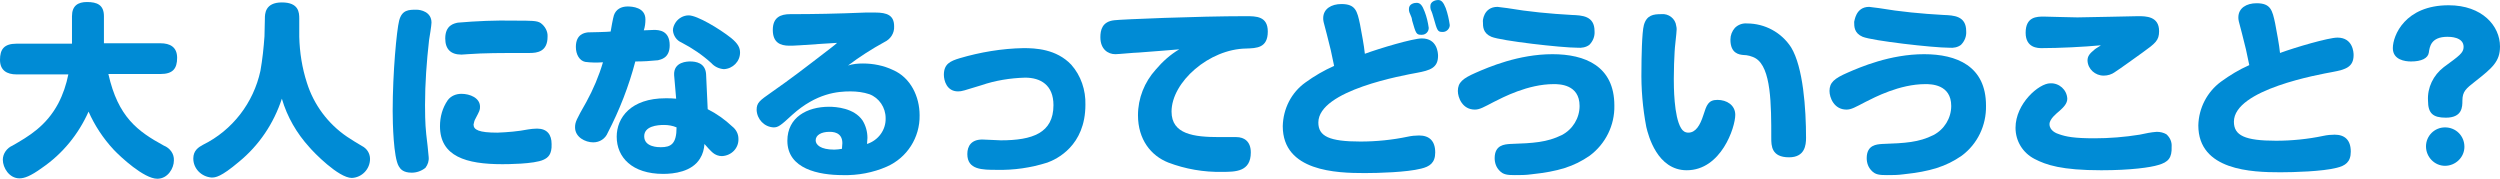
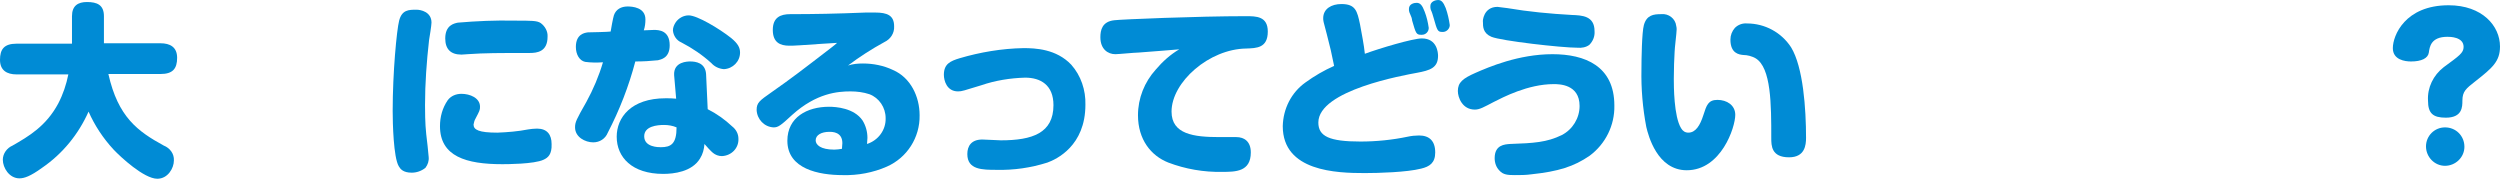
<svg xmlns="http://www.w3.org/2000/svg" version="1.1" id="レイヤー_1" x="0px" y="0px" viewBox="0 0 618.2 44.2" style="enable-background:new 0 0 618.2 44.2;" xml:space="preserve">
  <style type="text/css">
	.st0{fill:#008BD5;}
</style>
  <g id="レイヤー_2_1_">
    <g id="フォーマット">
      <path class="st0" d="M4.1,18.4c-2.4,0-4.1-1-4.1-3.6s1-4,4.1-4h13.7V4c0-2.6,1.5-3.5,3.7-3.5c2.5,0,4.2,0.7,4.2,3.5v6.7h14    c2.3,0,4.1,0.9,4.1,3.6s-1.1,4-4.1,4H26.8C29.2,29,34.1,32.5,40.5,36c1.5,0.6,2.6,2,2.5,3.7c0,1.9-1.5,4.5-4.1,4.5    c-3.3,0-9.1-5.4-10.8-7.2c-2.6-2.8-4.7-6-6.2-9.4c-2.5,5.6-6.4,10.4-11.5,13.9c-2.9,2.1-4.4,2.6-5.6,2.6c-2.5,0-4.1-2.6-4.1-4.6    c0-1.5,1-2.9,2.4-3.5c4-2.3,8.3-4.8,11.3-10.4c1.2-2.3,2-4.7,2.5-7.2H4.1z" />
-       <path class="st0" d="M65.5,4.6c0-1.1,0-4,4.2-4s4.3,2.5,4.3,4v4.5c0.1,3.9,0.7,7.7,1.9,11.4c1.7,5.4,5.2,10.1,9.9,13.3    c1.2,0.8,2.5,1.6,3.7,2.3c1.2,0.6,2,1.8,2,3.2c0,2.5-2,4.6-4.5,4.7c-3.3,0-9.5-6.4-10.5-7.6c-3.1-3.4-5.5-7.5-6.8-12    c-2,6.1-5.6,11.5-10.6,15.6c-4.5,3.8-5.8,3.9-6.8,3.9c-2.5-0.2-4.5-2.2-4.5-4.7c0-2,1.3-2.8,2.4-3.4c7.3-3.6,12.5-10.4,14.2-18.3    c0.5-2.8,0.8-5.7,1-8.5L65.5,4.6z" />
      <path class="st0" d="M106.7,5.6c0,0.7-0.5,3.7-0.6,4.3c-0.6,5.3-1,10.7-1,16.1c0,1,0,4.6,0.3,7.2c0.1,0.7,0.6,5.2,0.6,5.6    c0.1,1-0.2,1.9-0.8,2.7c-1,0.8-2.2,1.2-3.4,1.2c-2.1,0-2.8-0.9-3.2-1.6c-1.3-2.2-1.5-10.6-1.5-13.7c0-9.5,1-20,1.6-22.3    c0.7-2.7,2.4-2.7,4.3-2.7C104,2.4,106.7,2.9,106.7,5.6z M134.4,39.5c-2.3,1.1-9.3,1.1-10.2,1.1c-8.9,0-15.4-1.9-15.4-9.4    c0-2.3,0.6-4.5,1.9-6.4c0.8-1.1,2.1-1.6,3.4-1.6c2.1,0,4.6,1,4.6,3.2c0,0.8-0.1,1-1.1,2.9c-0.3,0.5-0.4,1-0.5,1.5    c0,1.3,1.3,2,5.9,2c2.5-0.1,5.1-0.3,7.6-0.8c0.7-0.1,1.4-0.2,2.2-0.2c2.5,0,3.6,1.5,3.6,3.8C136.5,38.2,135.5,39,134.4,39.5    L134.4,39.5z M131,13.1h-4.5c-1.1,0-7.1,0-10.9,0.3c-0.2,0-1.1,0.1-1.5,0.1c-2.7,0-4-1.4-4-4c0-3.3,2.2-3.7,3.1-3.9    c4.7-0.4,9.3-0.6,14-0.5c4.3,0,5.6,0,6.5,0.6c1.1,0.8,1.8,2.1,1.7,3.4C135.4,12.8,132.8,13.1,131,13.1L131,13.1z" />
      <path class="st0" d="M150.3,32.8c-0.6,1.5-2,2.4-3.6,2.4c-2,0-4.5-1.3-4.5-3.7c0-1.3,0.3-1.9,2.8-6.3c1.7-3.1,3.1-6.4,4.1-9.8    c-1.5,0.1-2.9,0.1-4.4-0.1c-1.4-0.3-2.3-1.8-2.3-3.7c0-3.2,2.2-3.5,3-3.6c0.4,0,5-0.1,5.6-0.2c0.1-0.7,0.6-3.4,0.8-4    c0.5-1.5,1.8-2.2,3.4-2.2c1.1,0,4.4,0.2,4.4,3.2c0,0.9-0.1,1.8-0.4,2.7c0.4,0,2.1-0.1,2.5-0.1c1.2,0,3.9,0.1,3.9,3.8    c0,3.2-2.2,3.5-2.9,3.7c-1.9,0.2-3.7,0.3-5.6,0.3C155.5,21.3,153.2,27.2,150.3,32.8z M166.7,18.6c-0.2-3.4,3.4-3.4,4-3.4    c1.3,0,3.7,0.3,3.9,3.1L175,27c2.2,1.1,4.3,2.6,6.1,4.3c0.9,0.7,1.5,1.8,1.5,3c0.1,2.3-1.7,4.2-4.1,4.3c-0.8,0-1.6-0.3-2.2-0.8    c-0.4-0.3-1.8-1.8-2.1-2.2c-0.1,1.3-0.4,2.5-1.1,3.6c-2,3.3-6.5,3.8-9.1,3.8c-7.7,0-11.5-4.1-11.5-9.2c0-4.7,3.5-9.5,12.1-9.5    c0.9,0,1.7,0,2.6,0.1L166.7,18.6z M164.2,30.9c-1.7,0-4.9,0.3-4.9,2.8c0,2.7,3.5,2.7,4.1,2.7c2.5,0,3.9-0.8,3.9-4.9    C166.4,31.1,165.3,30.9,164.2,30.9L164.2,30.9z M170.3,3.8c2.1,0,7.6,3.3,10.5,5.6c1.7,1.4,2.2,2.4,2.2,3.6c0,2.2-1.8,4-4,4.1    c-1.2-0.1-2.3-0.6-3.1-1.5c-2.2-2-4.7-3.7-7.4-5.1c-1.2-0.5-2-1.7-2.1-3c0-0.7,0.3-1.4,0.7-2C167.8,4.5,169,3.8,170.3,3.8z" />
      <path class="st0" d="M213.4,15.7c2.5,0,5.1,0.5,7.4,1.6c4.4,1.9,6.6,6.6,6.6,11.2c0.1,5.5-3.1,10.5-8.1,12.7    c-3.4,1.5-7.2,2.2-10.9,2.1c-5.9,0-13.7-1.5-13.7-8.5c0-5.8,4.9-8.4,10.3-8.4c1.7,0,6.2,0.3,8.3,3.4c0.8,1.3,1.2,2.8,1.2,4.3    c0,0.5-0.1,1-0.1,1.5c2.8-0.9,4.7-3.5,4.6-6.4c0-2.6-1.6-5-4-5.9c-1.5-0.5-3.1-0.7-4.7-0.7c-3.1,0-8.4,0.4-14.4,5.8    c-2.9,2.7-3.5,3.1-4.6,3.1c-2.3-0.1-4.1-2-4.2-4.3c0-1.8,0.7-2.3,3.7-4.4c5-3.5,7.6-5.5,15-11.2c0.1-0.1,0.8-0.6,1.2-1    c-2.1,0.1-4.6,0.3-9.2,0.6c-1.4,0.1-2.2,0.1-2.6,0.1c-2.3,0-4.1-0.8-4.1-3.9s1.9-3.9,4.3-3.9c5.9,0,11.4-0.1,18.7-0.4    c0.9,0,1.9,0,2.3,0c3,0,4.7,0.7,4.7,3.4c0.1,1.7-0.9,3.2-2.4,3.9c-3.1,1.7-6.1,3.6-9,5.8C210.9,15.8,212.2,15.7,213.4,15.7z     M208.3,35.4c0-2.8-2.5-2.8-3.2-2.8c-2,0-3.4,0.8-3.4,2.1c0,1.1,1.2,2.3,4.6,2.3c0.6,0,1.3-0.1,1.9-0.2    C208.2,36.3,208.3,35.8,208.3,35.4z" />
      <path class="st0" d="M242.9,34.5c0.7,0,4,0.2,4.6,0.2c7.8,0,13-1.8,13-8.7c0-5-3.2-6.8-7-6.8c-3.7,0.1-7.4,0.7-10.9,1.9    c-4.3,1.3-4.7,1.5-5.7,1.5c-2.8,0-3.5-2.7-3.5-4.1c0-2.7,1.6-3.4,3.9-4.1c5.1-1.5,10.4-2.4,15.8-2.5c2.9,0,8.1,0.2,11.8,4.1    c2.4,2.7,3.6,6.3,3.5,9.9c0,10.2-7.2,13.5-9.4,14.3c-4.1,1.3-8.3,1.9-12.5,1.8c-3.6,0-7.3,0-7.3-3.9    C239.2,36.1,240.2,34.5,242.9,34.5z" />
      <path class="st0" d="M281.5,13c-0.9,0-4.9,0.4-5.7,0.4c-1.8,0-3.7-1.2-3.7-4.2c0-1.7,0.4-3.9,3.5-4.2c1.5-0.2,20.5-1,32.5-1    c2.5,0,5.4,0,5.4,3.8c0,4.1-2.8,4.1-5.3,4.2c-9.2,0.1-18.5,8.3-18.5,15.6c0,5.6,5.5,6.3,11.8,6.3h4.2c2,0,3.6,1.1,3.6,3.8    c0,4.8-3.8,4.8-7.1,4.8c-4.5,0.1-9.1-0.7-13.3-2.3c-4.3-1.7-7.5-5.7-7.5-11.7c0-4.2,1.6-8.2,4.4-11.3c1.7-2,3.6-3.7,5.8-5    C289.5,12.4,285.3,12.7,281.5,13z" />
      <path class="st0" d="M351.6,9.5c3.8,0,4,3.6,4,4.3c0,3-2,3.6-5.2,4.2S326,22.3,326,30.3c0,3.4,2.7,4.7,10.4,4.7    c3.9,0,7.9-0.4,11.7-1.2c0.9-0.2,1.9-0.3,2.8-0.3c2.5,0,4,1.3,4,4.2c0,2.6-1.4,3.5-3.5,4c-3.5,0.9-10.6,1.1-13.9,1.1    c-7,0-20.3-0.4-20.3-11.6c0.1-4.3,2.1-8.3,5.6-10.8c2.2-1.6,4.6-3,7.1-4.1c-0.5-2.6-1.1-5.2-1.8-7.8c-0.9-3.3-0.9-3.4-0.9-4    c0-2.3,2-3.5,4.5-3.5c3.5,0,3.9,1.7,4.6,5c0.4,2.2,1,5.2,1.2,7.3C341.3,11.9,349.4,9.5,351.6,9.5z M348.5,3    c-0.1-0.3-0.1-0.5-0.1-0.8c0-1.3,1.4-1.5,1.9-1.5c0.9,0,1.4,0.6,2,2.2c0.5,1.3,0.8,2.6,1,4c0,0.9-0.7,1.7-1.7,1.7    c-0.1,0-0.1,0-0.2,0c-1.2,0-1.3-0.4-2.2-3.5C349.1,4.4,349.1,4.4,348.5,3z M353.8,2.4c-0.1-0.3-0.1-0.6-0.1-0.9    c0-1.2,1.4-1.5,1.9-1.5c0.8,0,1.3,0.5,1.9,2c0.5,1.4,0.8,2.8,1,4.2c0,0.9-0.8,1.7-1.7,1.7h-0.1c-1.2,0-1.3-0.3-2.2-3.5    C354.3,3.7,354.1,3,353.8,2.4L353.8,2.4z" />
      <path class="st0" d="M393.1,38.5c-3.9,2.7-7.8,3.9-14.4,4.6c-1.4,0.2-2.8,0.2-4.1,0.2c-1.8,0-2.9-0.1-3.8-1.1    c-0.8-0.8-1.2-1.9-1.2-3.1c0-3.3,2.5-3.4,3.8-3.5c5.9-0.2,9.1-0.4,12.8-2.2c2.7-1.4,4.4-4.2,4.4-7.2c0-5.4-5.1-5.4-6.4-5.4    c-6.4,0-12.6,3.3-14.8,4.4c-2.5,1.3-3.5,1.9-4.7,1.9c-3.1,0-4.2-3-4.2-4.6c0-2.1,1.2-3.1,4.4-4.5s10.6-4.6,19-4.6    c8,0,15.3,2.9,15.3,12.7C399.3,31,397,35.6,393.1,38.5z M370.3,1.7c0.8,0.1,1.6,0.2,2.4,0.3c5.3,0.9,10.6,1.4,16,1.7    c2.5,0.1,5.6,0.2,5.6,4c0.1,1.3-0.4,2.5-1.3,3.4c-0.8,0.6-1.9,0.8-2.9,0.7c-4,0-18.9-1.7-21.3-2.7c-2.1-0.9-2.1-2.5-2.1-3.7    C366.6,5.3,366.8,1.7,370.3,1.7z" />
      <path class="st0" d="M414.6,7.3c0,0.8-0.5,4.7-0.5,5.5c-0.1,1.7-0.2,4.2-0.2,6.7c0,1.7,0,9.3,1.8,12.2c0.4,0.7,1,1.1,1.8,1.1    c1.8,0,2.9-1.8,3.7-4.3s1.2-3.8,3.5-3.8s4.4,1.3,4.4,3.7c0,3.1-3.5,13.7-12,13.7c-7.3,0-9.5-8.6-10-10.7    c-0.9-4.7-1.3-9.5-1.2-14.3c0-2.4,0.1-9.1,0.6-10.9c0.7-2.5,2.4-2.7,4.3-2.7c1.8-0.2,3.5,1.1,3.7,2.9C414.6,6.8,414.6,7,414.6,7.3    z M438,34.1c0-8.2,0-17.4-3.9-19.7c-0.9-0.5-2-0.8-3-0.8c-1.1-0.1-3.2-0.4-3.2-3.8c0-1.1,0.4-2.1,1.1-2.9c0.8-0.8,1.9-1.2,3-1.1    c4.4,0,8.5,2.2,10.9,5.9c3,4.9,3.7,15.2,3.7,22.4c0,1.8-0.3,4.8-4.2,4.8C438,38.9,438,36,438,34.1L438,34.1z" />
-       <path class="st0" d="M485.1,38.5c-3.9,2.7-7.8,3.9-14.4,4.6c-1.4,0.2-2.8,0.2-4.1,0.2c-1.8,0-2.9-0.1-3.8-1.1    c-0.8-0.8-1.2-1.9-1.2-3.1c0-3.3,2.5-3.4,3.8-3.5c5.8-0.2,9.1-0.4,12.7-2.2c2.7-1.4,4.4-4.2,4.4-7.2c0-5.4-5.1-5.4-6.4-5.4    c-6.4,0-12.6,3.3-14.8,4.4c-2.5,1.3-3.5,1.9-4.7,1.9c-3.1,0-4.2-3-4.2-4.6c0-2.1,1.2-3.1,4.4-4.5s10.6-4.6,19-4.6    c8,0,15.3,2.9,15.3,12.7C491.2,31,489,35.6,485.1,38.5z M462.2,1.7c0.8,0.1,1.6,0.2,2.4,0.3c5.3,0.9,10.6,1.4,16,1.7    c2.5,0.1,5.6,0.2,5.6,4c0.1,1.3-0.4,2.5-1.3,3.4c-0.8,0.6-1.8,0.8-2.9,0.7c-4,0-18.9-1.7-21.4-2.7c-2.1-0.9-2.1-2.5-2.1-3.7    C458.6,5.3,458.8,1.7,462.2,1.7z" />
-       <path class="st0" d="M533.7,40.8c-1.9,0.6-6.8,1.3-14.1,1.3c-9.8,0-13.6-1.3-16.5-2.8s-4.7-4.4-4.7-7.7c0-6,5.8-11,8.6-11    c2.2-0.1,4.1,1.6,4.2,3.8c0,1.2-0.9,2.1-1.9,3c-0.7,0.6-2.5,2-2.5,3.3c0,1.6,1.7,2.3,2.4,2.5c1.7,0.6,3.7,1,8.7,1    c3.7,0,7.5-0.3,11.2-0.9c1.4-0.3,2.8-0.6,4.2-0.7c0.9,0,1.7,0.2,2.4,0.6c0.9,0.8,1.4,1.9,1.3,3.1C537.1,39,536.2,40.1,533.7,40.8z     M504.9,11.9c-0.9,0-4,0-4-3.8c0-4,2.8-4,4.5-4c0.4,0,7,0.2,8.3,0.2c2.4,0,13.7-0.3,15-0.3c1.9,0,5.2,0,5.2,3.7    c0,2.3-0.9,3-4.1,5.3c-1,0.7-5.8,4.2-6.8,4.8c-0.8,0.6-1.8,0.9-2.8,0.9c-2.1,0-3.9-1.6-4-3.7c0-1.2,0.6-1.8,1.8-2.8    c0.2-0.2,1.3-0.8,1.5-1C515.4,11.6,509,11.9,504.9,11.9z" />
-       <path class="st0" d="M578,9.3c3.8,0,4,3.6,4,4.3c0,3-2,3.6-5.2,4.2s-24.4,4.3-24.4,12.3c0,3.4,2.7,4.7,10.4,4.7    c3.9,0,7.9-0.4,11.7-1.2c0.9-0.2,1.9-0.3,2.8-0.3c2.5,0,4,1.3,4,4.2c0,2.6-1.4,3.5-3.5,4c-3.5,0.9-10.6,1.1-13.9,1.1    c-7,0-20.3-0.4-20.3-11.6c0.1-4.3,2.2-8.3,5.6-10.8c2.2-1.6,4.5-3,7-4.1c-0.5-2.6-1.1-5.2-1.8-7.8c-0.9-3.3-0.9-3.4-0.9-4    c0-2.3,2-3.5,4.5-3.5c3.5,0,3.9,1.7,4.6,5c0.4,2.2,1,5.2,1.2,7.3C567.6,11.7,575.8,9.3,578,9.3z" />
      <path class="st0" d="M604.8,29.1c-3.2,0-4.4-1.1-4.4-4.2c-0.2-3.2,1.3-6.3,3.9-8.3c3.8-2.8,4.9-3.5,4.9-5c0-2.5-3.4-2.5-4-2.5    c-4.1,0-4.4,2.5-4.6,3.9s-1.8,2.2-4.4,2.2c-1.5,0-4.5-0.4-4.5-3.3c0-3.1,3-10.6,13.8-10.6c8.3,0,12.7,5.1,12.7,10.2    c0,3.7-1.9,5.3-6.1,8.6c-2.3,1.8-3.2,2.5-3.2,4.8C608.9,26.4,608.9,29.1,604.8,29.1z M609.4,36.3c0,2.6-2.2,4.7-4.8,4.7    s-4.7-2.2-4.7-4.8c0-2.6,2.1-4.7,4.7-4.7C607.3,31.5,609.4,33.6,609.4,36.3L609.4,36.3L609.4,36.3z" />
    </g>
  </g>
</svg>